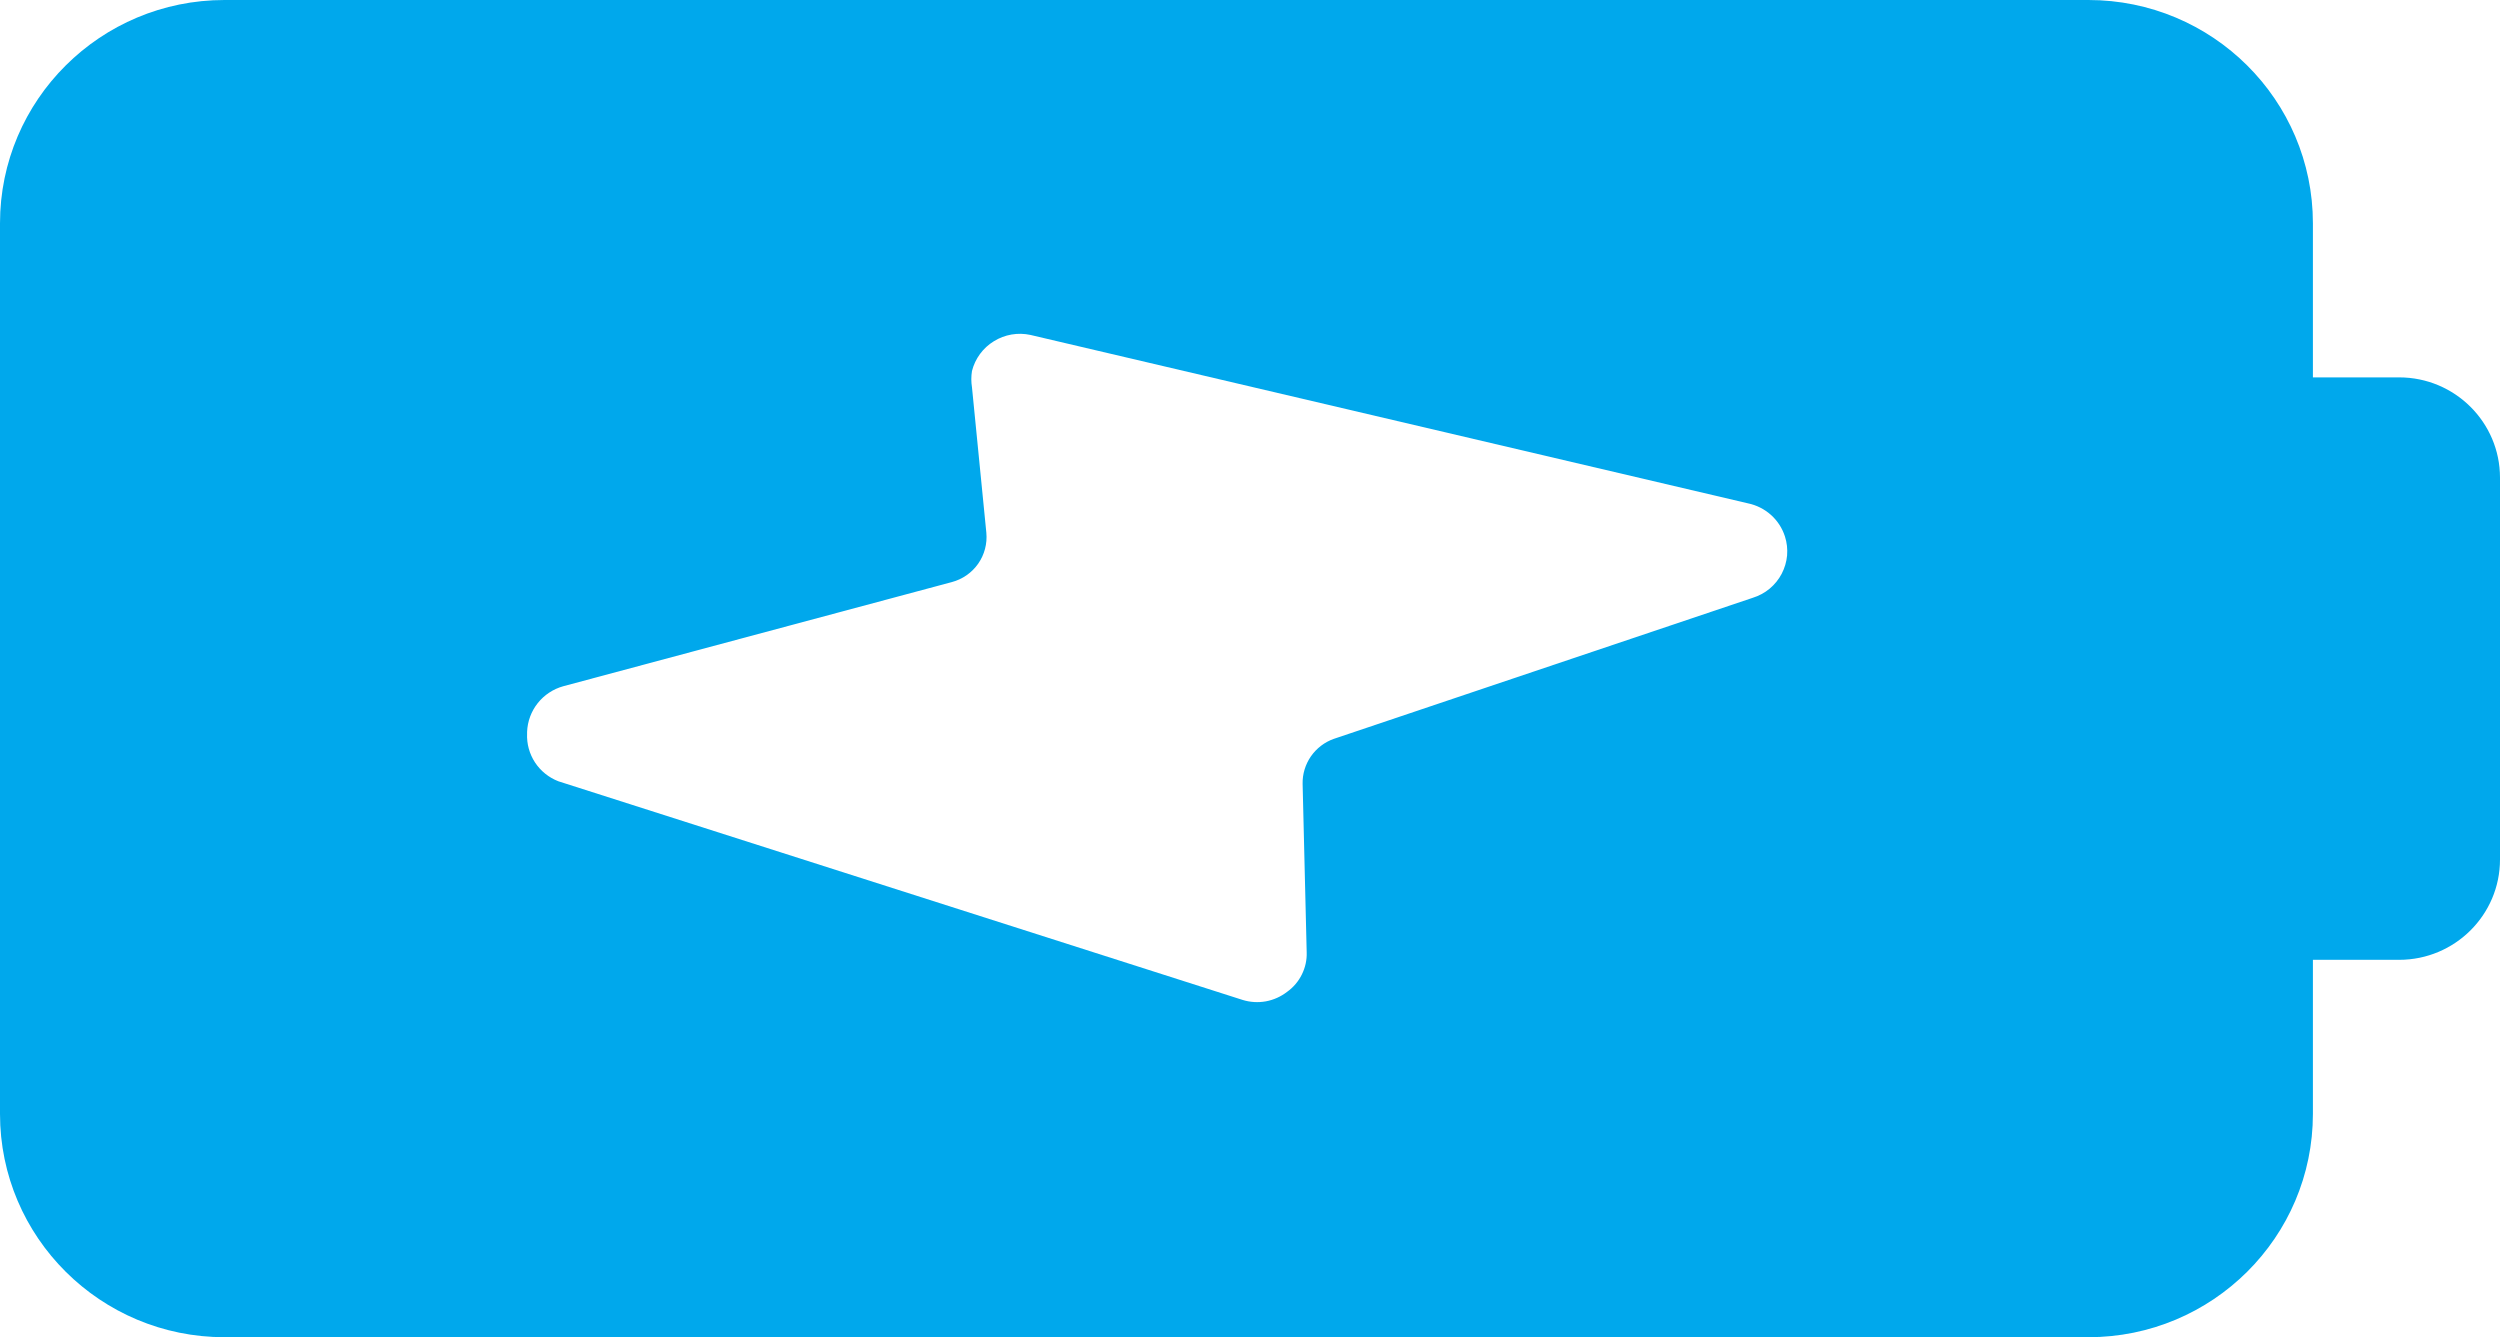
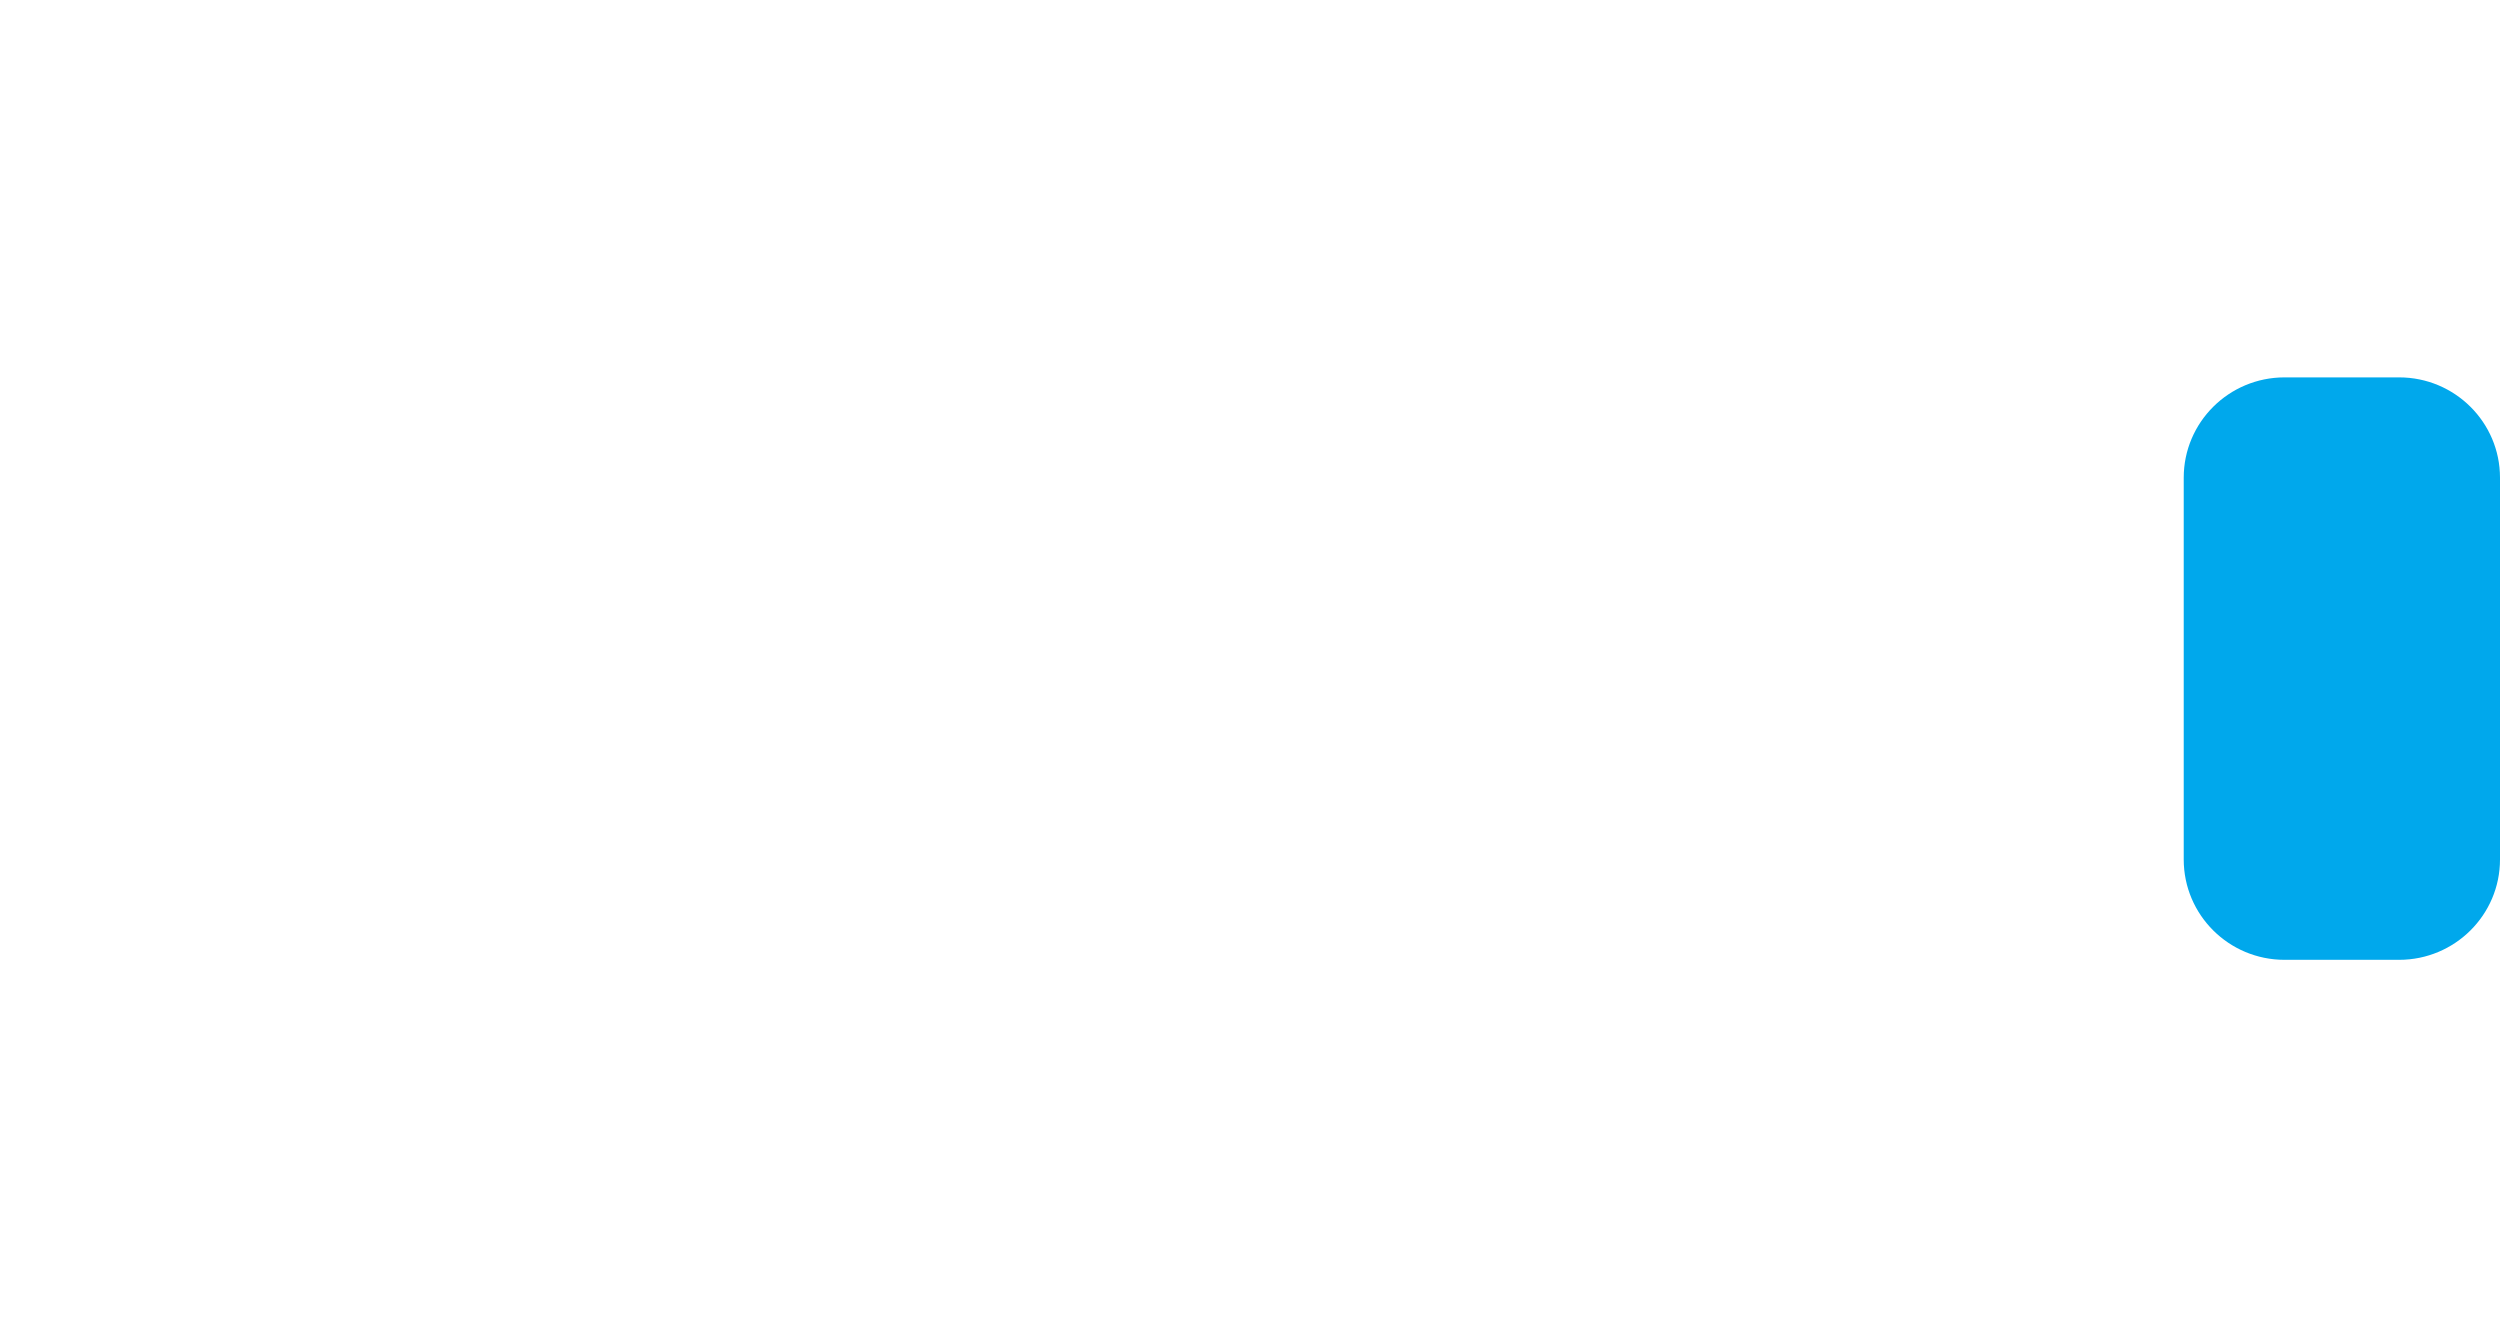
<svg xmlns="http://www.w3.org/2000/svg" width="43" height="23" viewBox="0 0 43 23" fill="none">
-   <path fill-rule="evenodd" clip-rule="evenodd" d="M3.862 0H35.92C38.053 0 39.782 1.72 39.782 3.841V19.159C39.782 21.28 38.053 23 35.92 23H3.862C1.729 23 0 21.28 0 19.159V3.841C0 1.72 1.729 0 3.862 0ZM22.405 13.483L22.475 16.379C22.48 16.511 22.451 16.642 22.392 16.761C22.334 16.879 22.247 16.982 22.139 17.059C22.032 17.142 21.907 17.198 21.774 17.223C21.641 17.247 21.503 17.239 21.374 17.199L9.604 13.438C9.439 13.374 9.299 13.261 9.202 13.114C9.106 12.967 9.058 12.793 9.066 12.618V12.588C9.073 12.408 9.137 12.235 9.249 12.094C9.361 11.953 9.515 11.851 9.689 11.803L16.371 10.012C16.555 9.963 16.716 9.851 16.825 9.695C16.933 9.54 16.983 9.351 16.965 9.162L16.718 6.662C16.703 6.569 16.703 6.474 16.718 6.381C16.772 6.168 16.907 5.984 17.095 5.869C17.282 5.753 17.508 5.714 17.724 5.761L30.063 8.657C30.21 8.687 30.348 8.756 30.46 8.856C30.572 8.956 30.655 9.084 30.701 9.227C30.735 9.332 30.747 9.443 30.738 9.554C30.728 9.664 30.696 9.771 30.645 9.869C30.594 9.967 30.523 10.054 30.438 10.125C30.353 10.196 30.254 10.249 30.148 10.282L22.943 12.708C22.783 12.764 22.645 12.87 22.548 13.009C22.452 13.148 22.401 13.314 22.405 13.483Z" fill="#00A8EC" />
  <path d="M41.265 6.491H39.294C38.336 6.491 37.56 7.264 37.56 8.217V14.783C37.56 15.736 38.336 16.509 39.294 16.509H41.265C42.223 16.509 43 15.736 43 14.783V8.217C43 7.264 42.223 6.491 41.265 6.491Z" fill="#00A8EC" />
</svg>